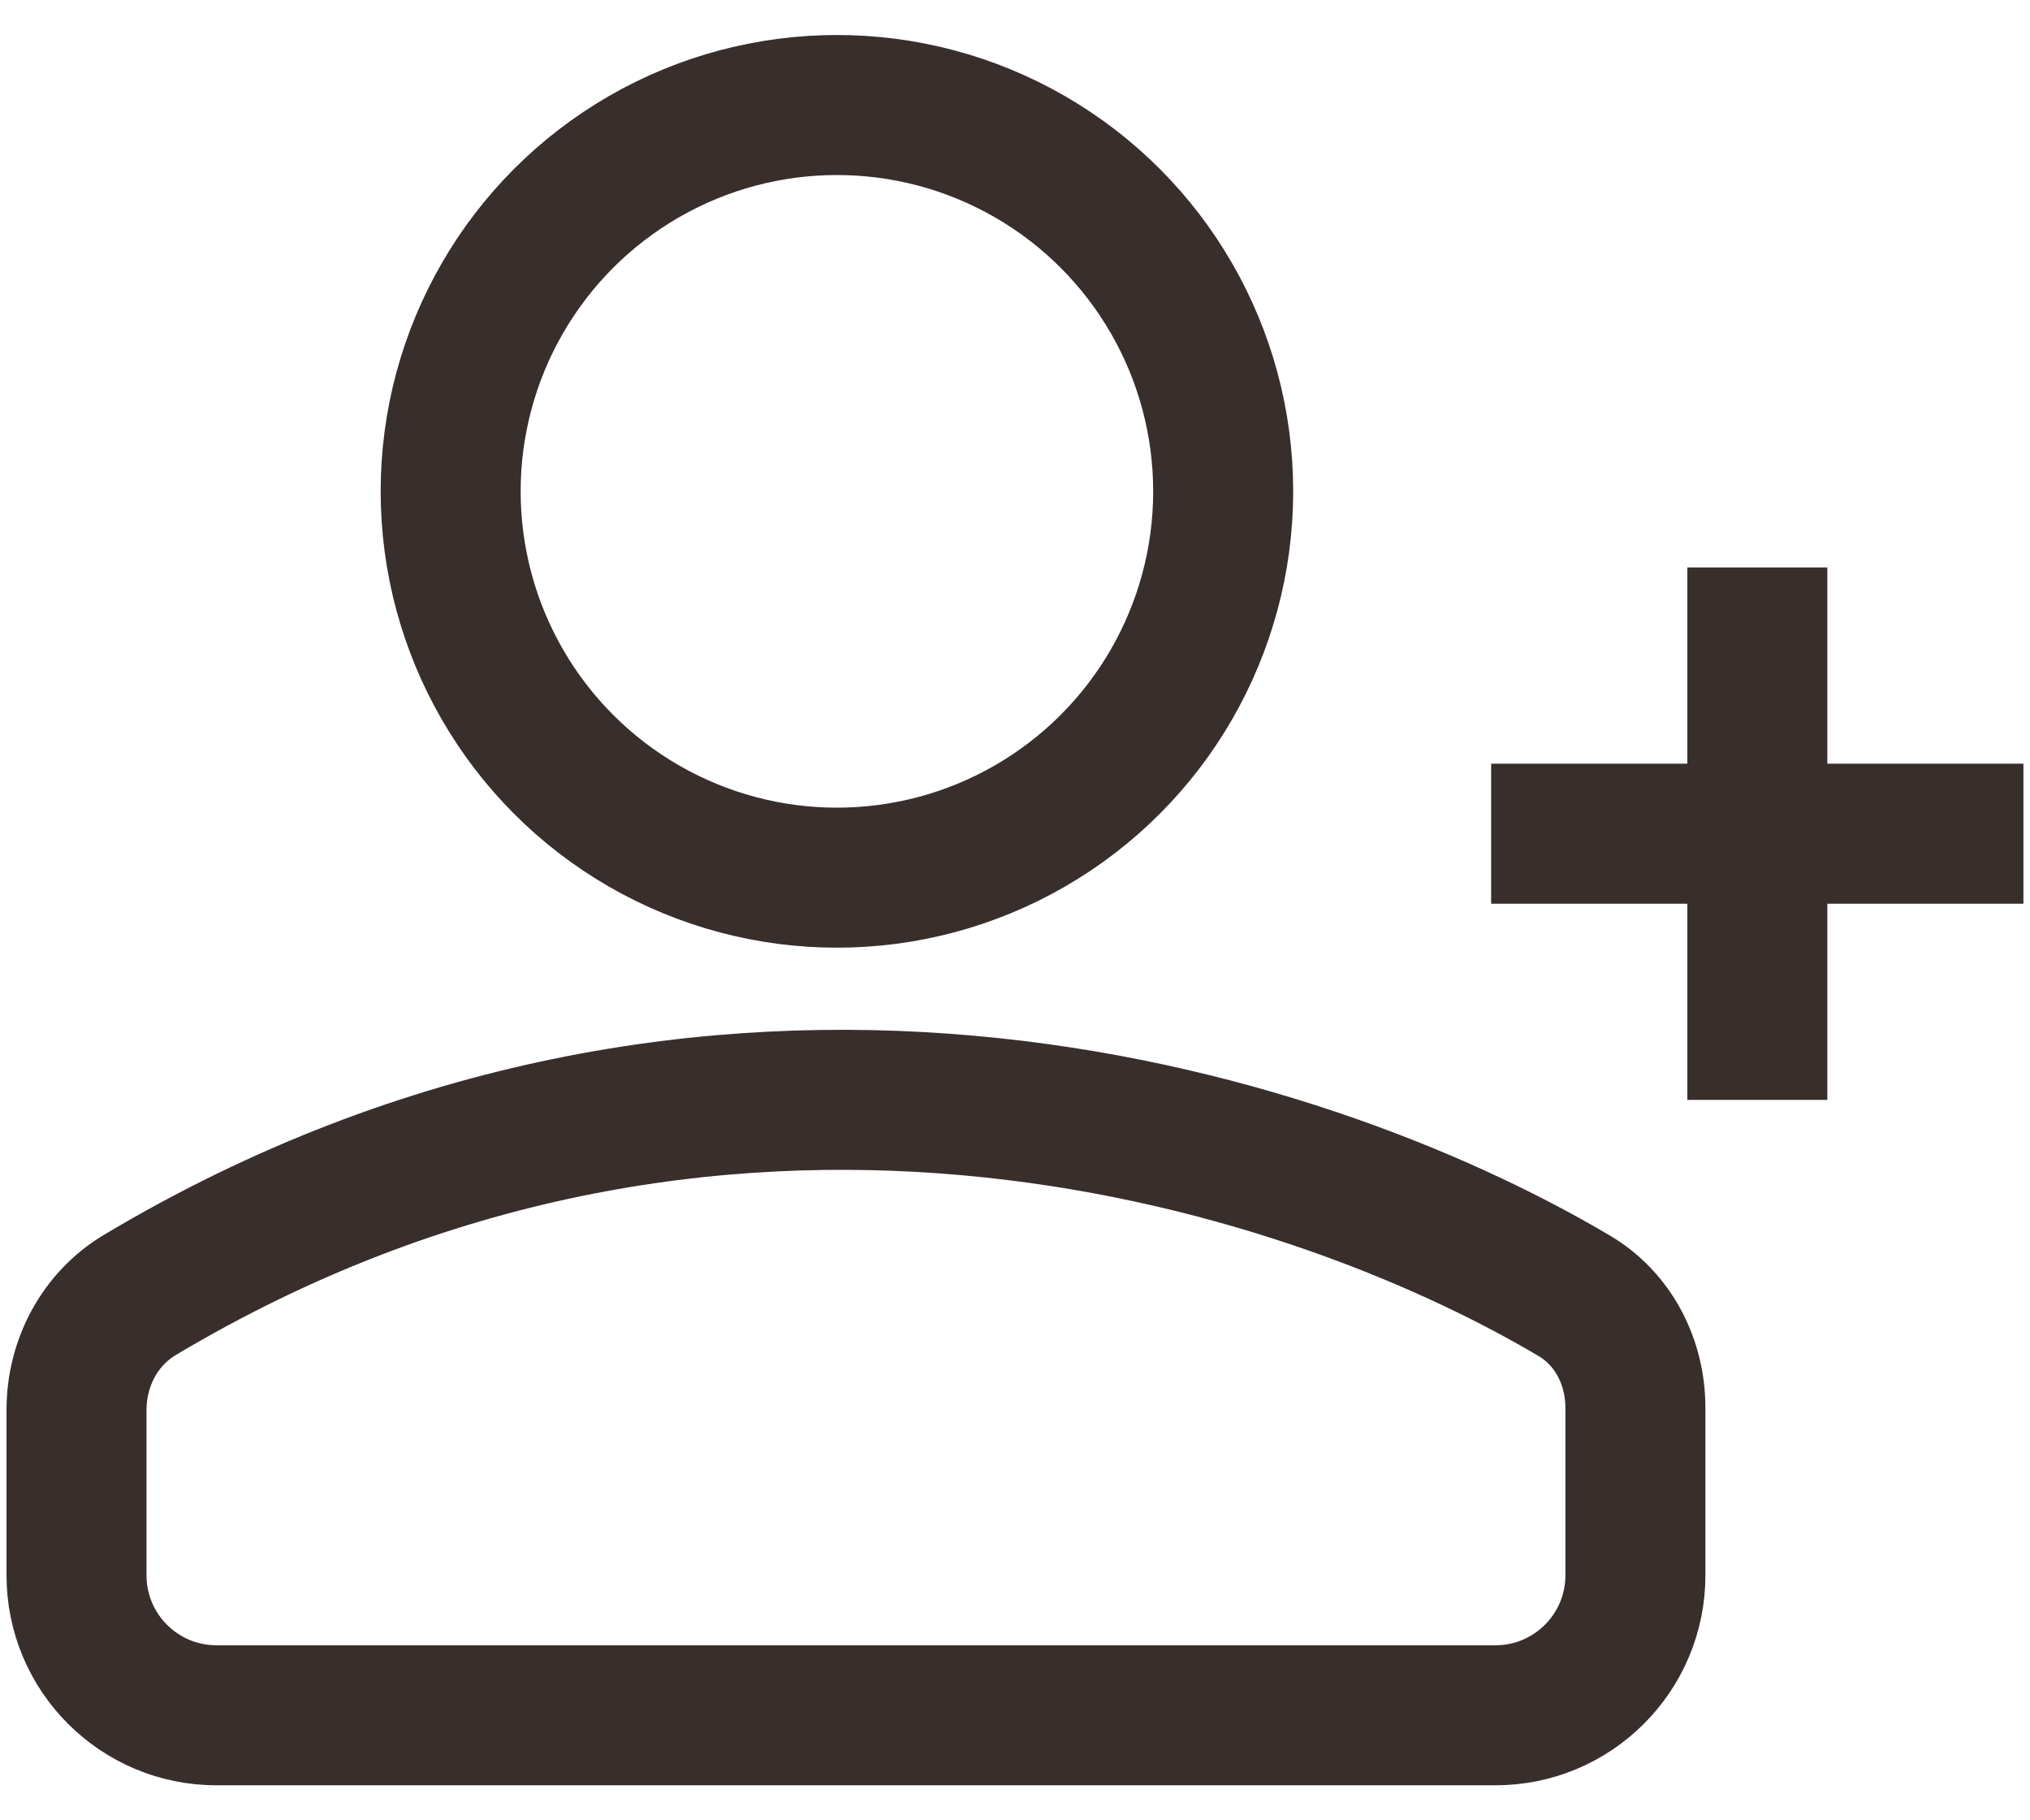
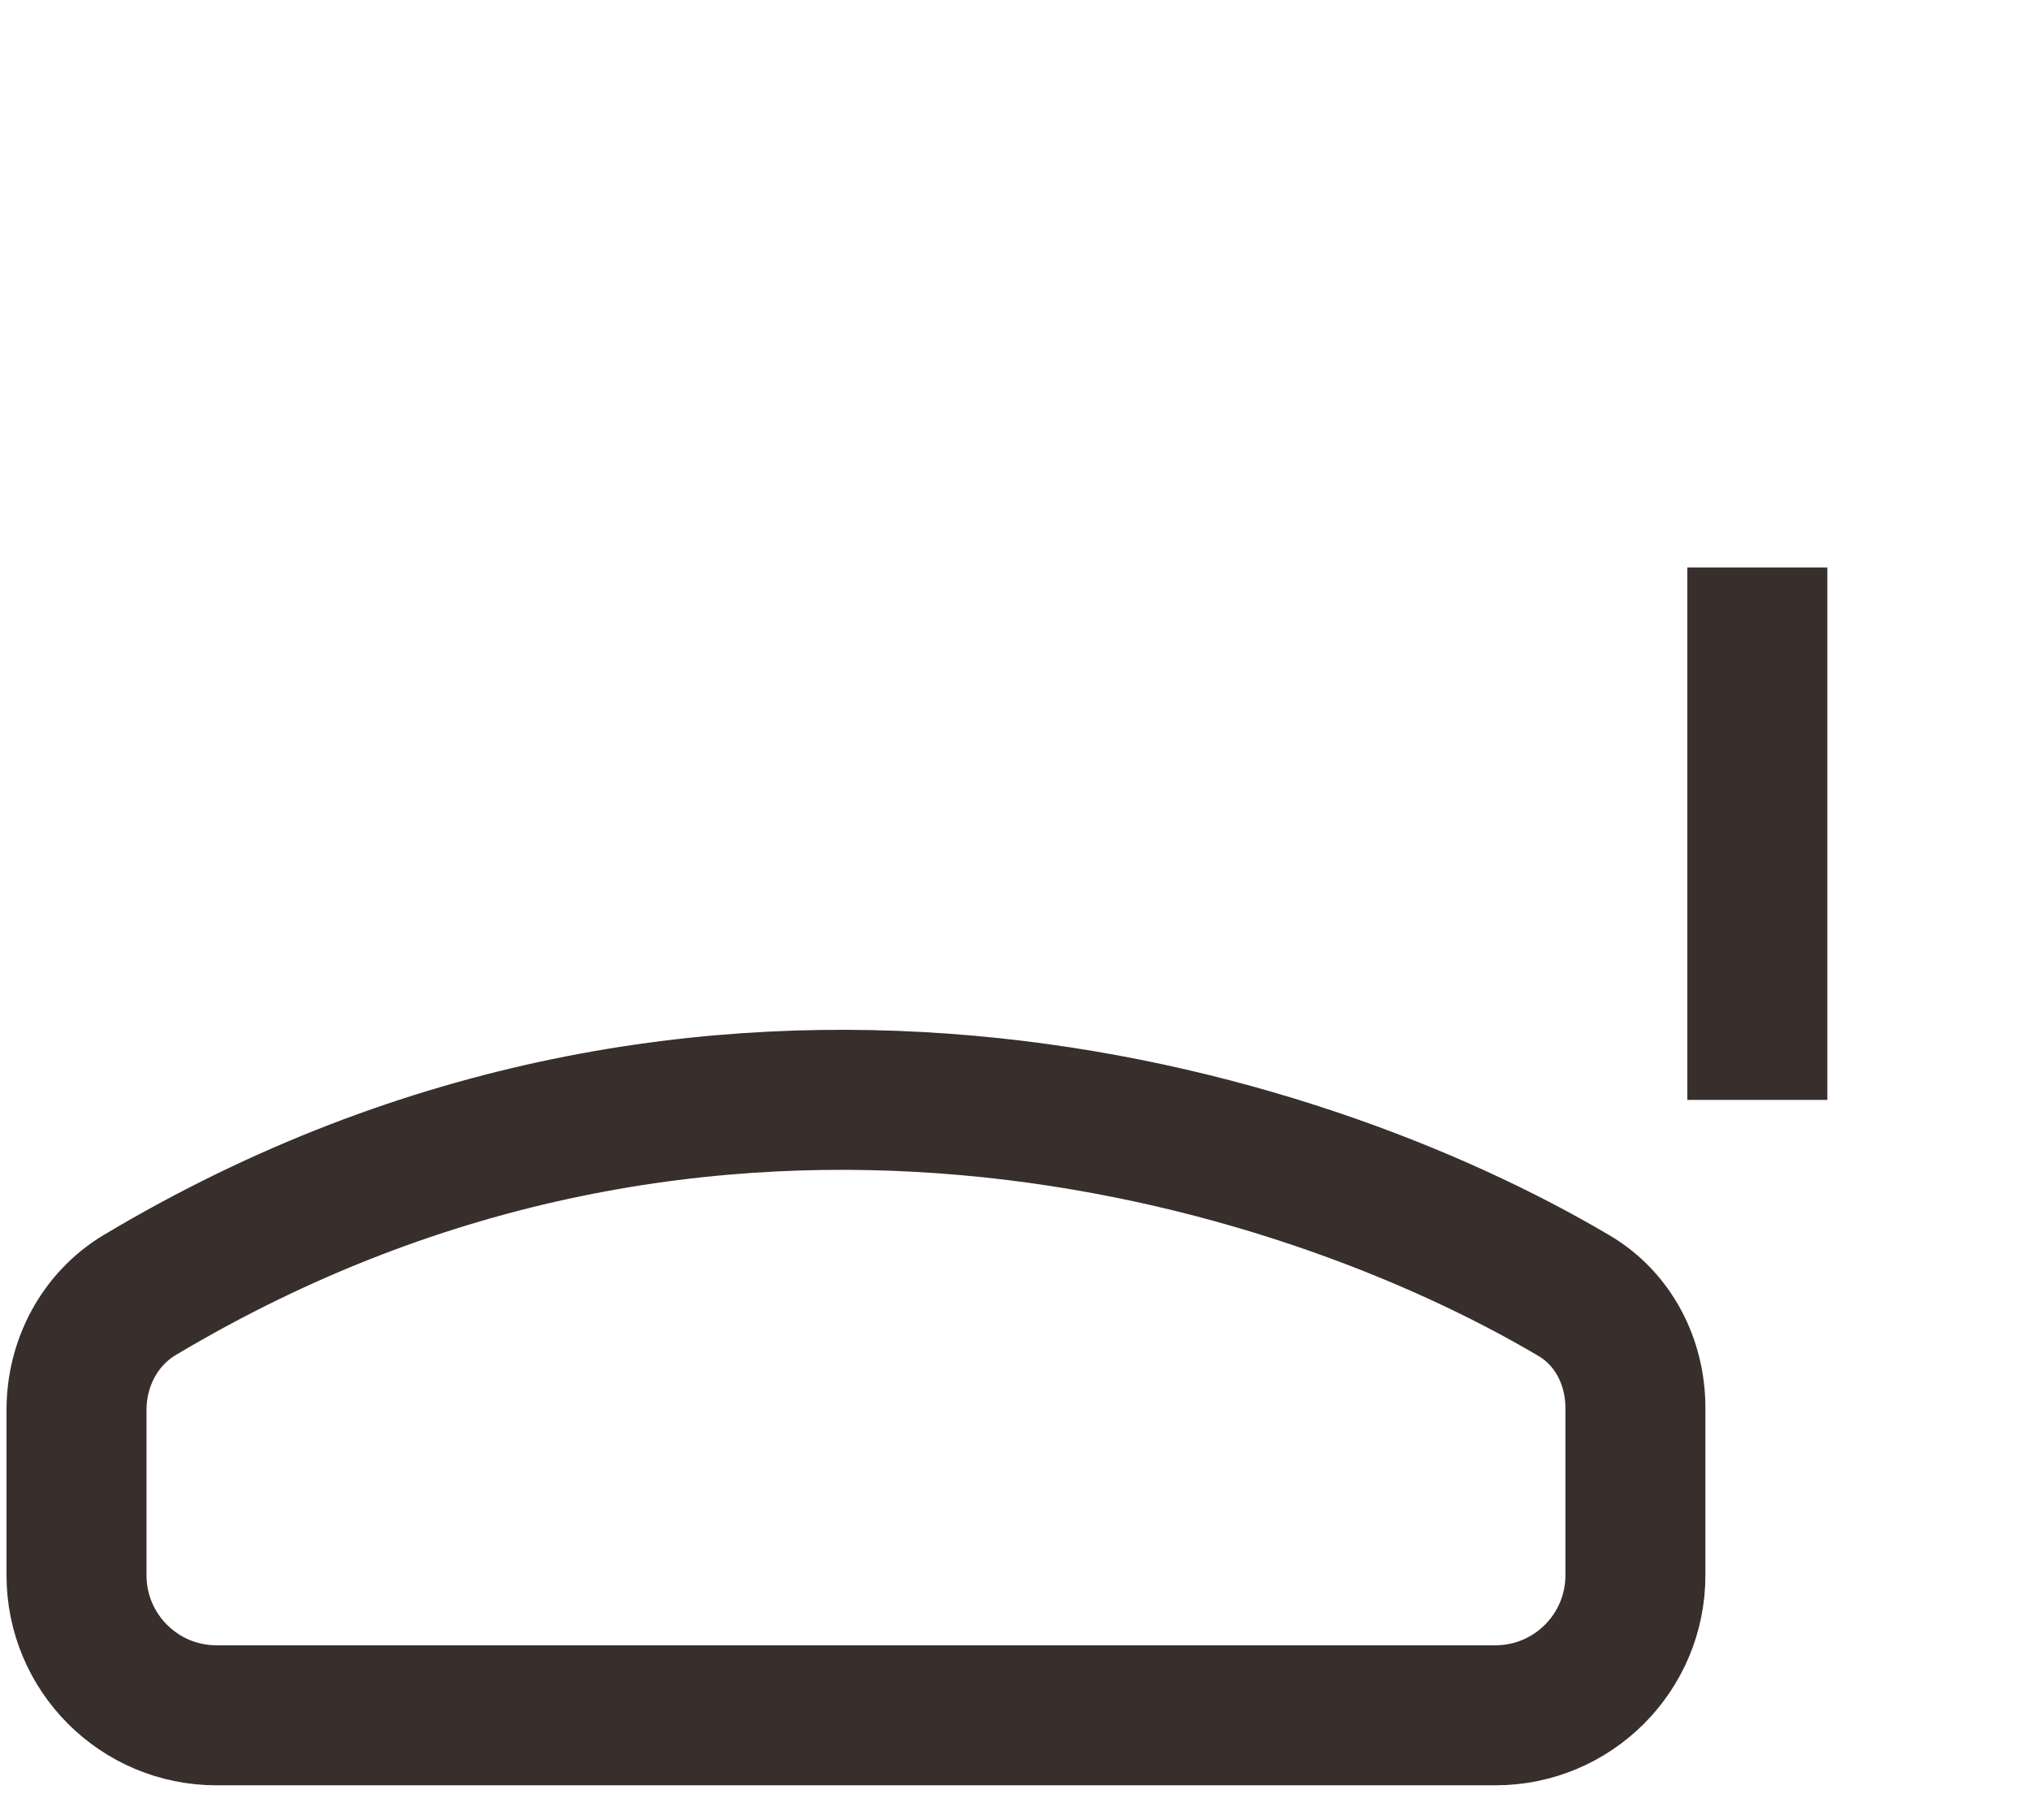
<svg xmlns="http://www.w3.org/2000/svg" viewBox="0 0 29 26" fill="none" stroke="#382E2C" stroke-width="2">
  <path d="M21.363 24.5H3.093C1.988 24.5 1.093 23.605 1.093 22.5V20.138C1.093 19.47 1.424 18.839 1.998 18.496C10.181 13.612 18.516 16.158 22.489 18.508C23.051 18.84 23.363 19.457 23.363 20.109V22.5C23.363 23.605 22.468 24.5 21.363 24.5Z" />
-   <circle cx="11.956" cy="7.018" r="5.518" />
  <path d="M25.105 8.105V15.71" />
-   <path d="M28.906 11.908H21.302" />
</svg>